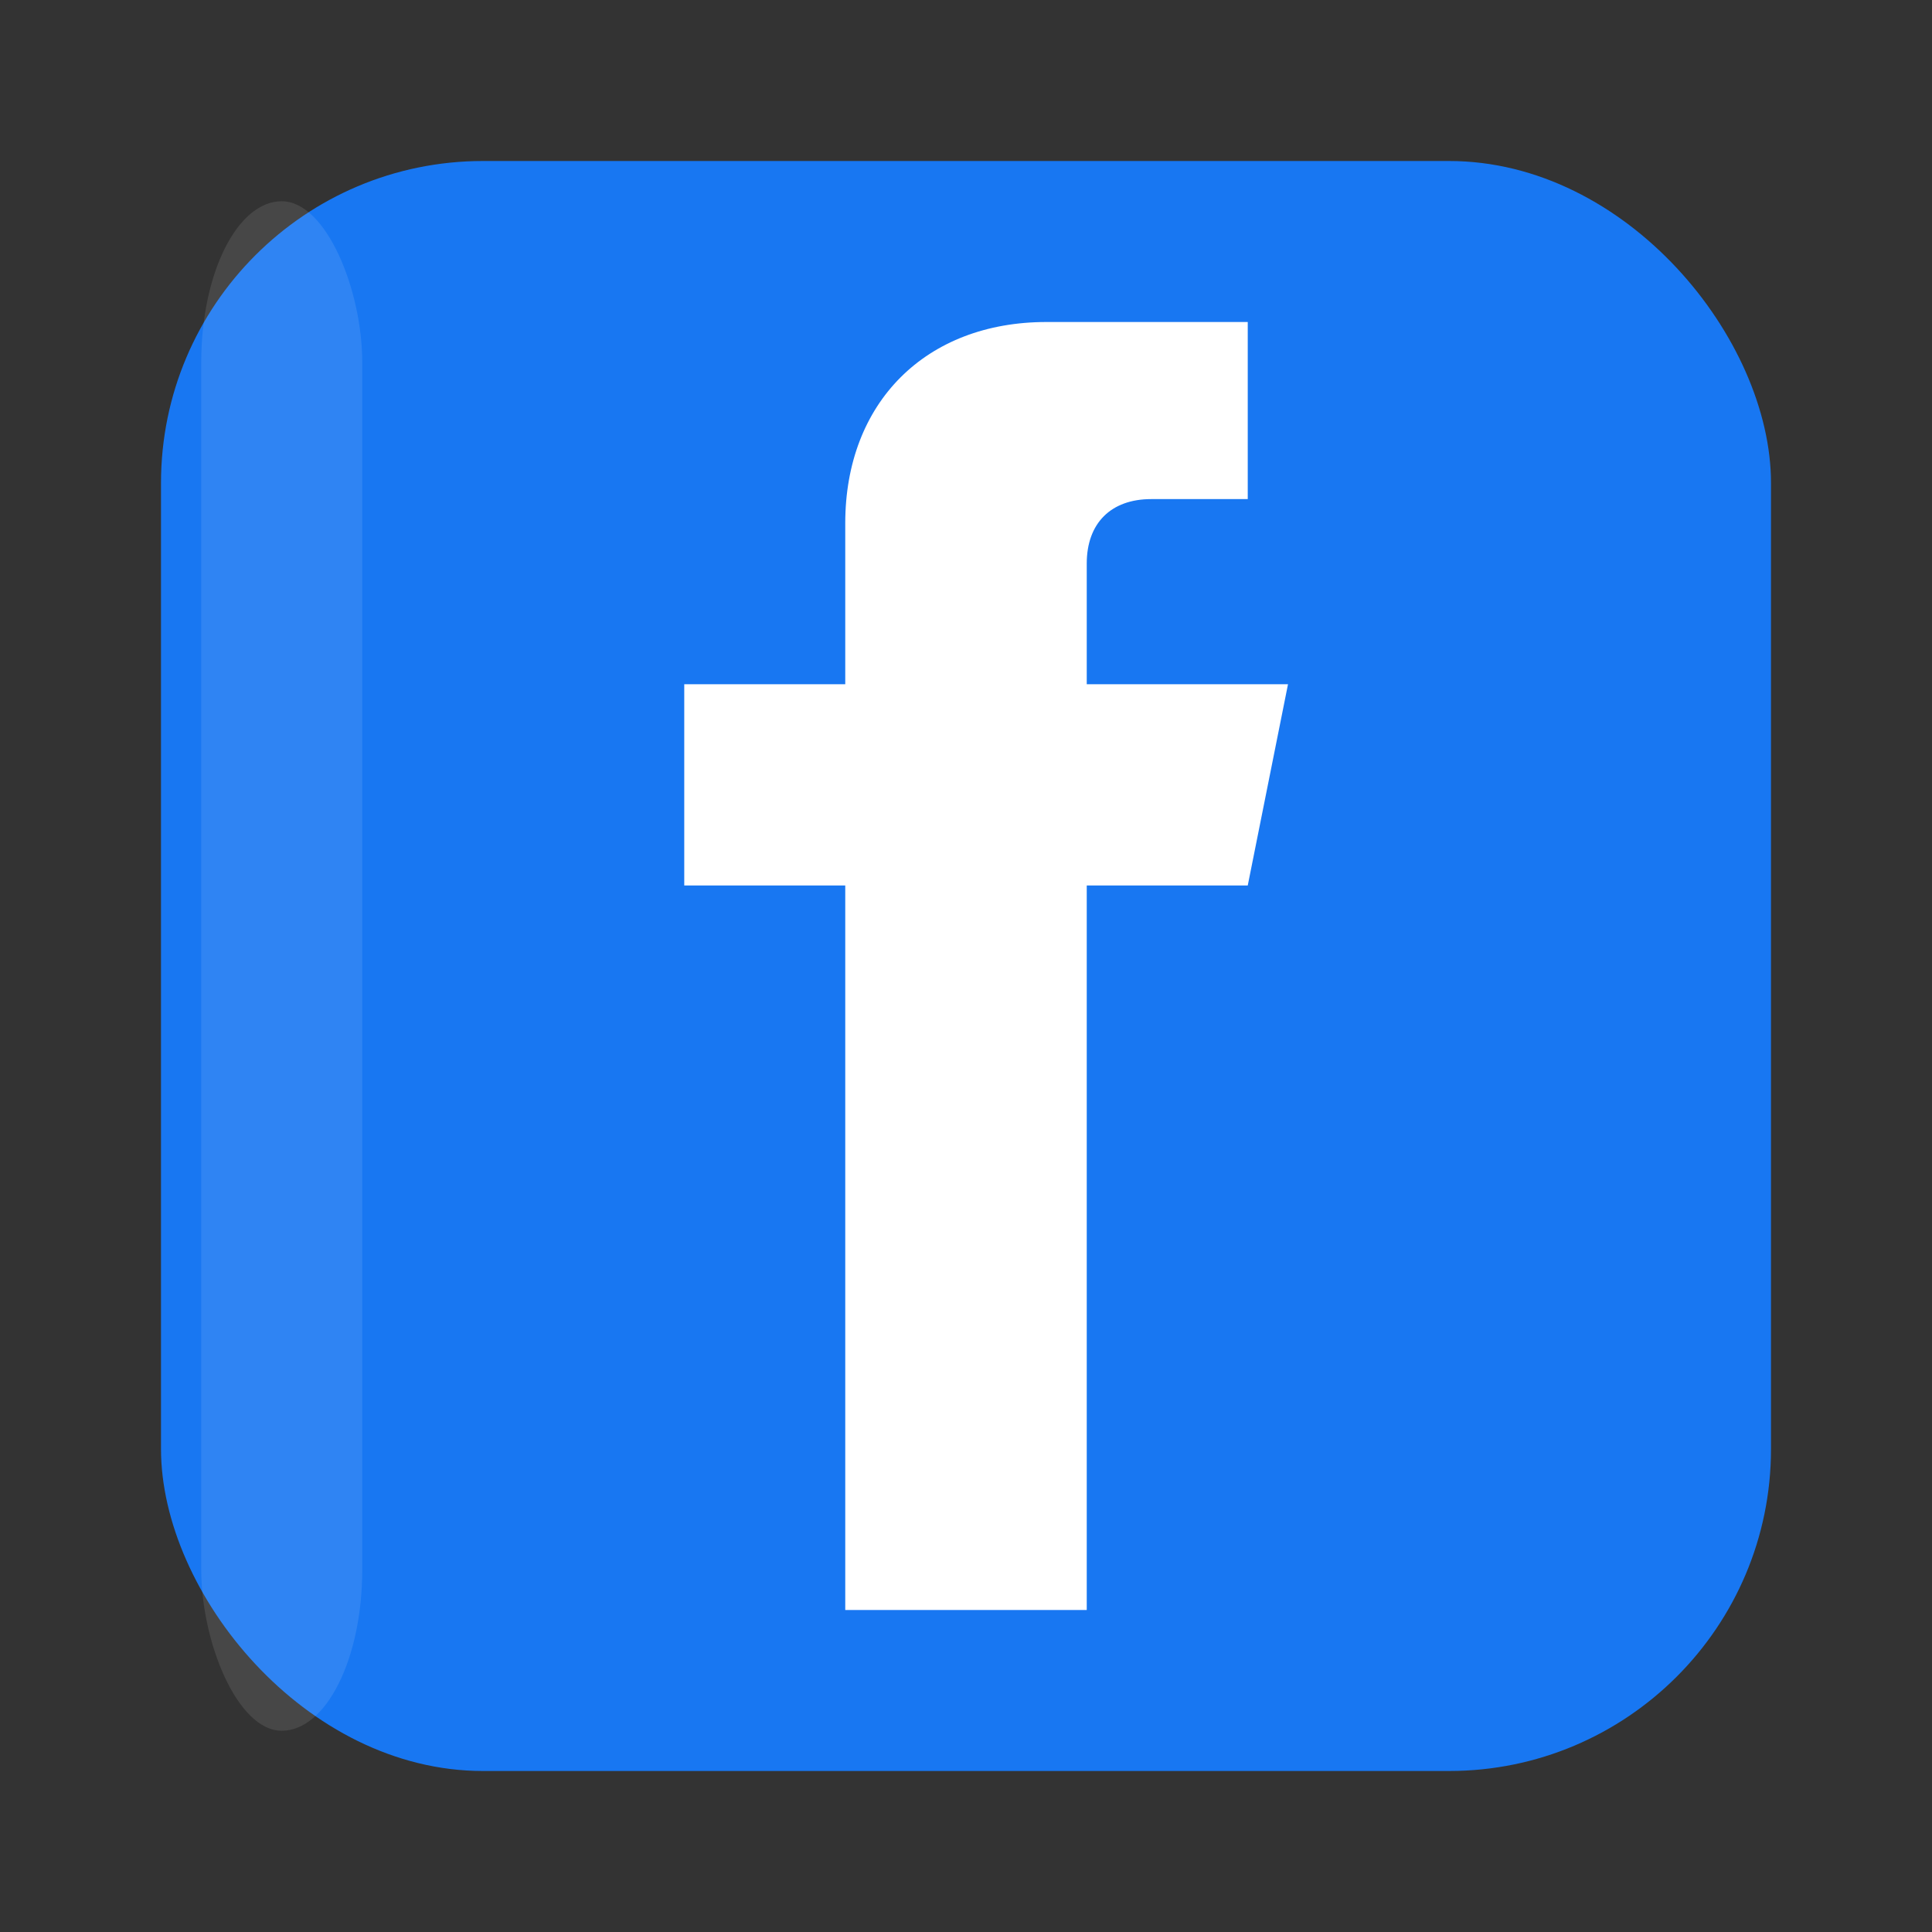
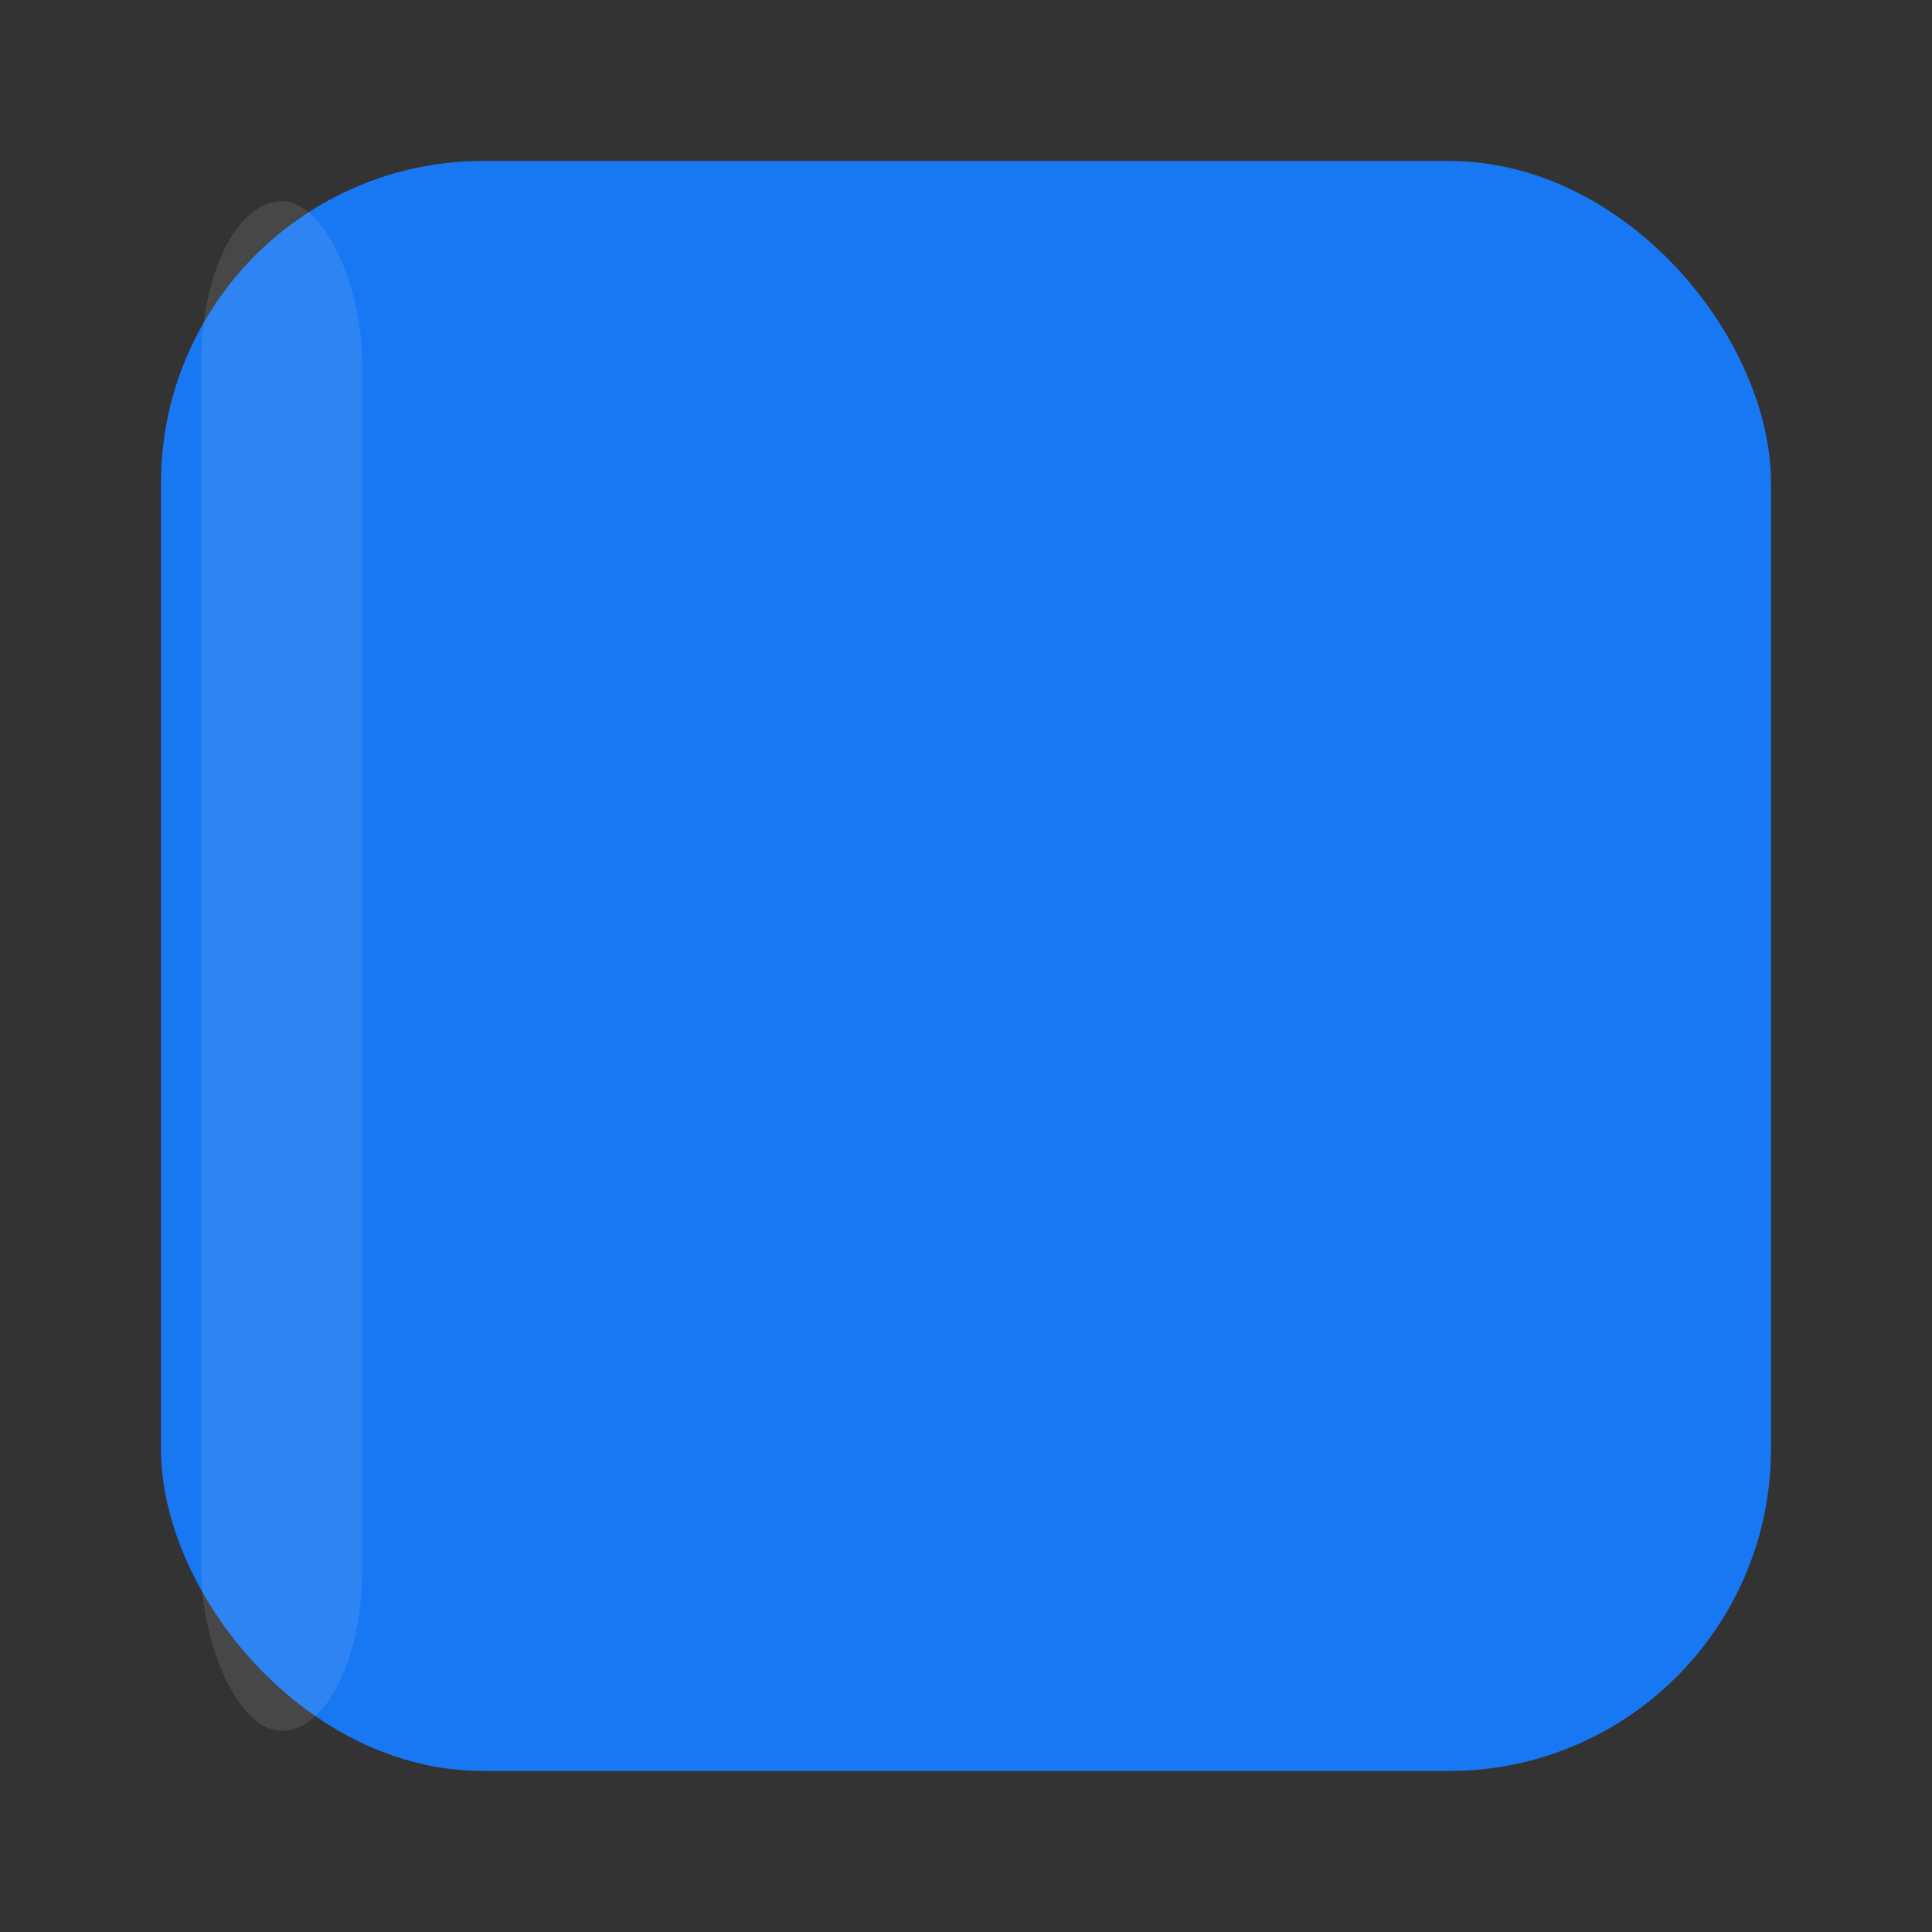
<svg xmlns="http://www.w3.org/2000/svg" width="24" height="24" viewBox="0 0 24 24">
  <rect x="0" y="0" width="24" height="24" fill="#333333" stroke="none" />
  <rect x="2" y="2" width="20" height="20" rx="4" ry="4" fill="#1877F2" />
-   <path d="M15.5 4 L13 4 C11.5 4 10.5 5 10.5 6.5 L10.5 8.5 L8.5 8.5 L8.5 11 L10.5 11 L10.5 20 L13.5 20 L13.5 11 L15.5 11 L16 8.5 L13.5 8.5 L13.5 7 C13.5 6.5 13.8 6.2 14.3 6.2 L15.5 6.2 L15.5 4 Z" fill="white" />
  <rect x="2.5" y="2.5" width="2" height="19" rx="2" fill="white" opacity="0.1" />
</svg>